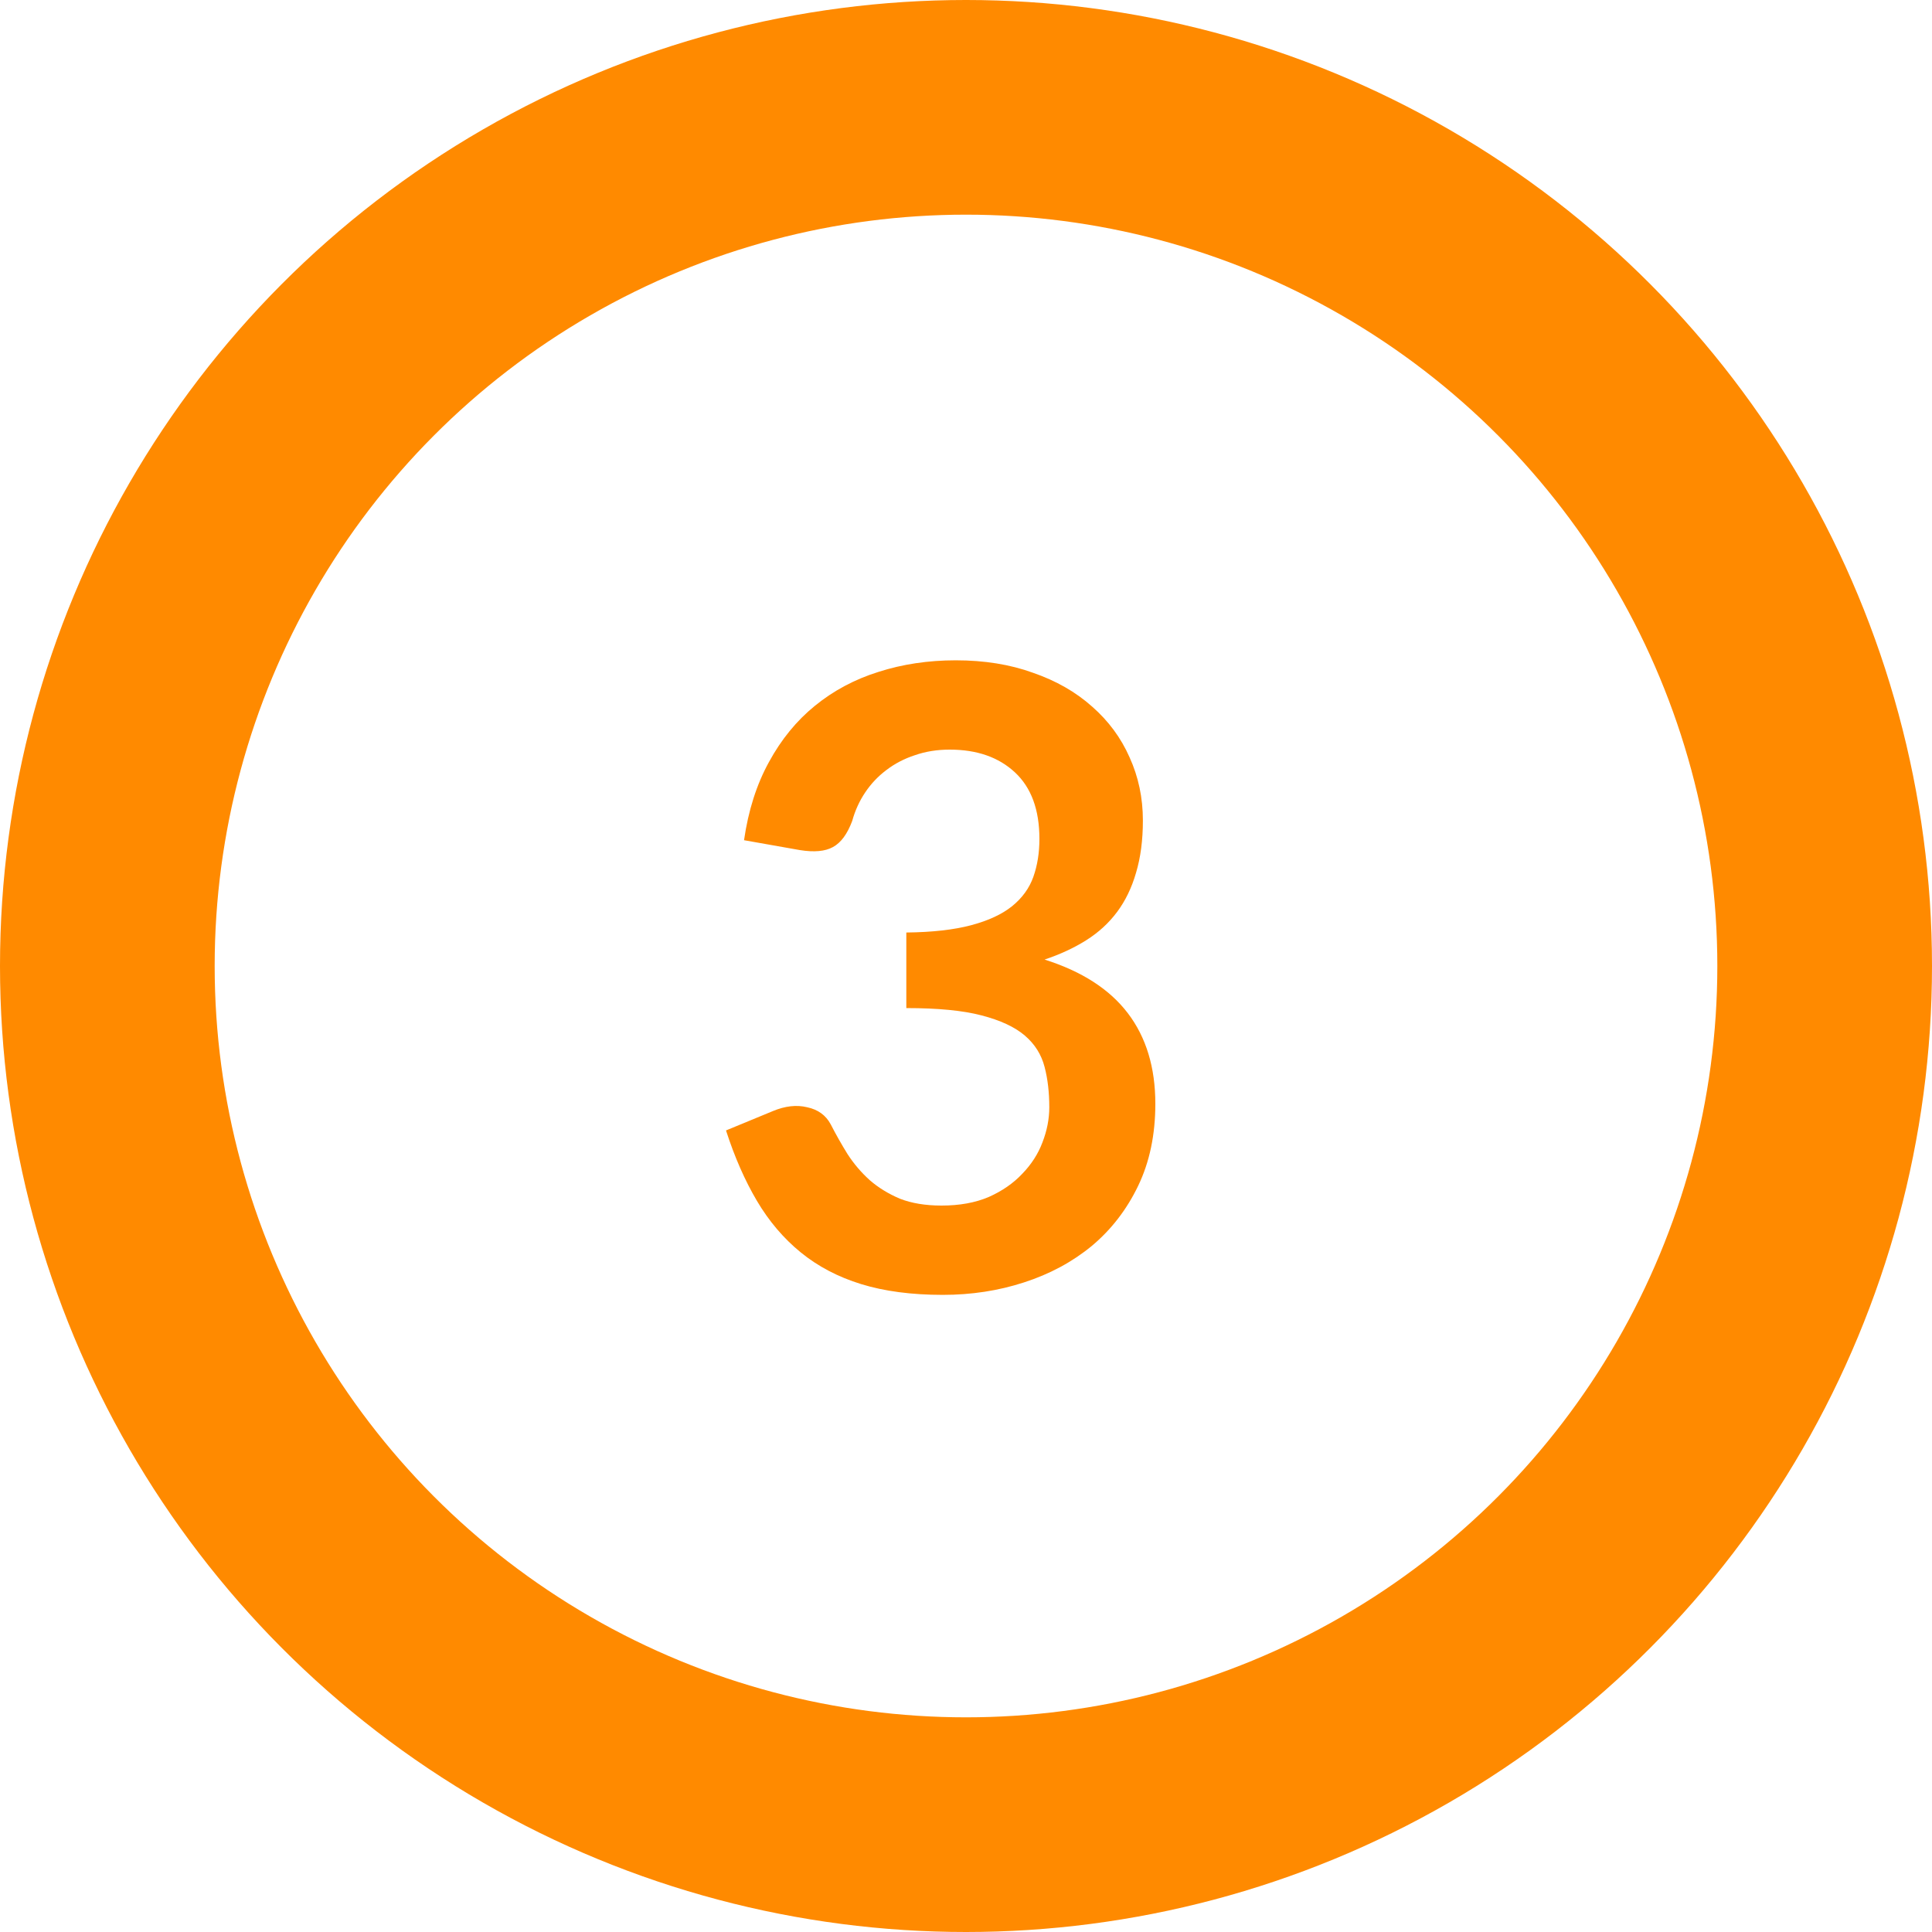
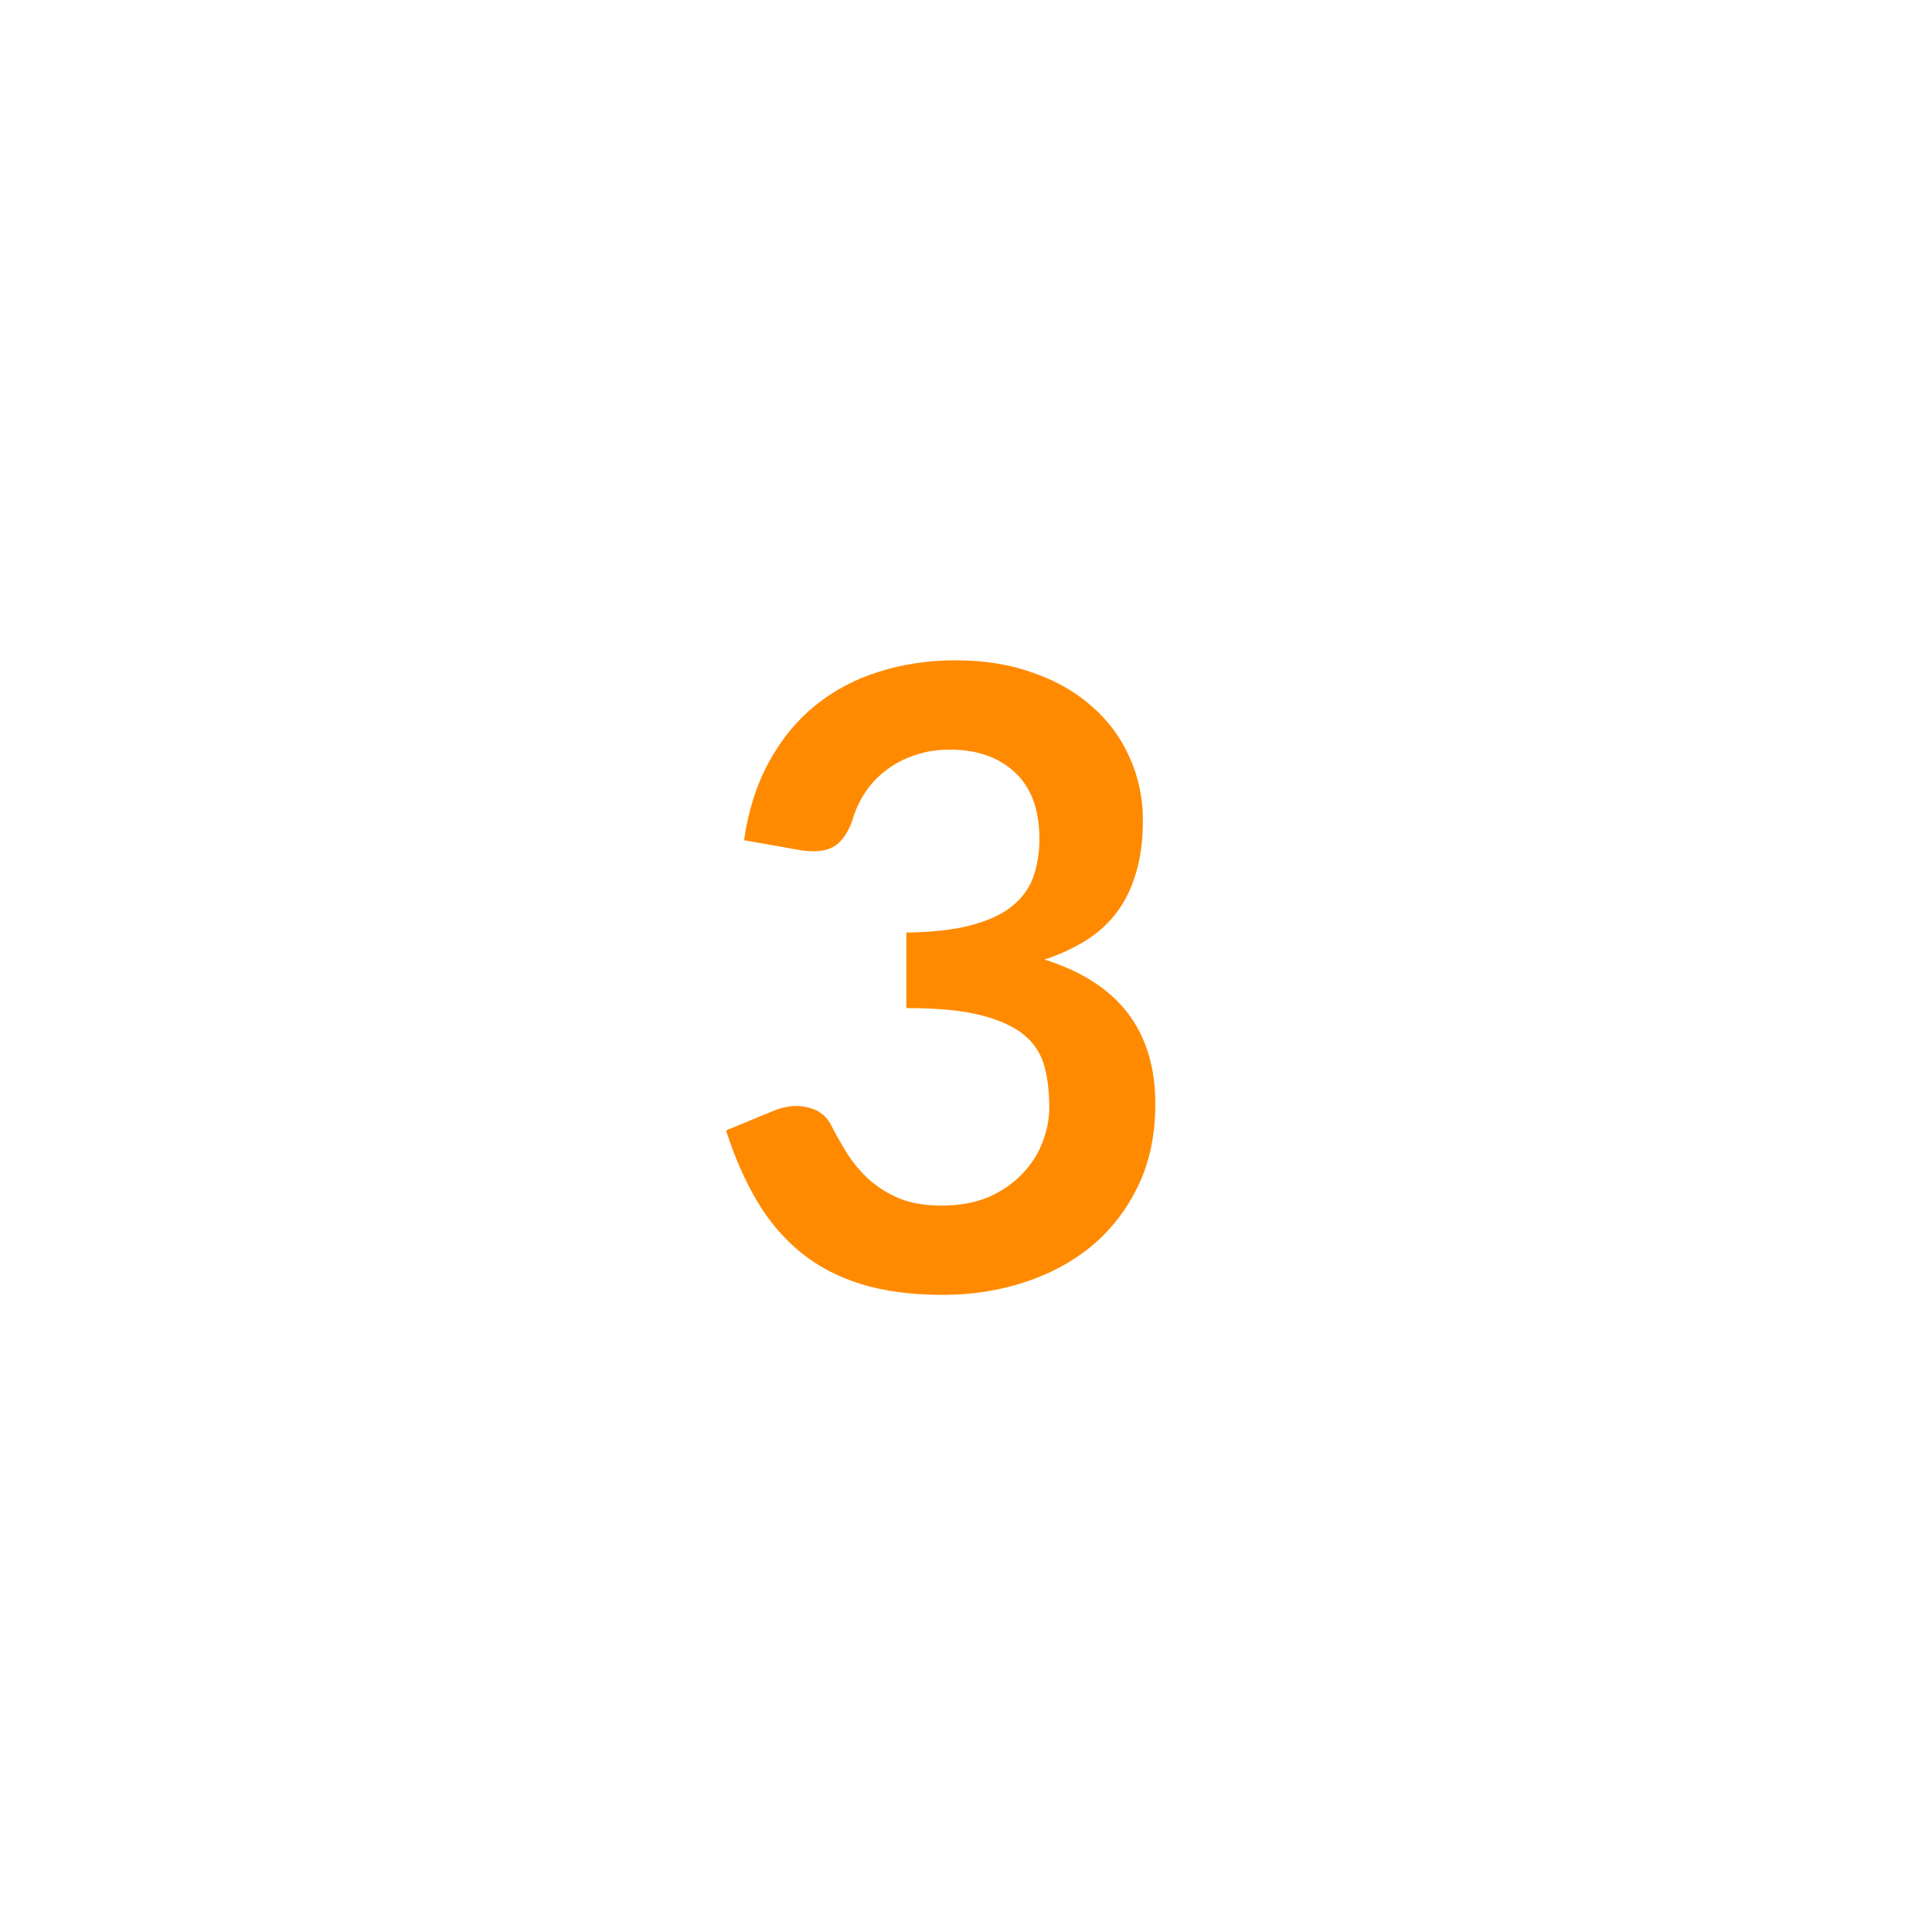
<svg xmlns="http://www.w3.org/2000/svg" width="36" height="36" viewBox="0 0 36 36" fill="none">
-   <circle cx="18" cy="18" r="16" stroke="#FF8A00" stroke-width="4" />
  <path d="M13.864 15.656C13.944 15.101 14.099 14.616 14.328 14.2C14.557 13.779 14.843 13.429 15.184 13.152C15.531 12.869 15.925 12.659 16.368 12.52C16.816 12.376 17.296 12.304 17.808 12.304C18.341 12.304 18.821 12.381 19.248 12.536C19.68 12.685 20.048 12.896 20.352 13.168C20.656 13.435 20.888 13.749 21.048 14.112C21.213 14.475 21.296 14.867 21.296 15.288C21.296 15.656 21.253 15.981 21.168 16.264C21.088 16.541 20.971 16.784 20.816 16.992C20.661 17.2 20.469 17.376 20.24 17.52C20.011 17.664 19.752 17.784 19.464 17.88C20.157 18.099 20.675 18.432 21.016 18.88C21.357 19.328 21.528 19.891 21.528 20.568C21.528 21.144 21.421 21.653 21.208 22.096C20.995 22.539 20.707 22.912 20.344 23.216C19.981 23.515 19.56 23.741 19.08 23.896C18.605 24.051 18.101 24.128 17.568 24.128C16.987 24.128 16.48 24.061 16.048 23.928C15.616 23.795 15.24 23.597 14.92 23.336C14.6 23.075 14.328 22.755 14.104 22.376C13.88 21.997 13.688 21.56 13.528 21.064L14.4 20.704C14.629 20.608 14.843 20.584 15.04 20.632C15.243 20.675 15.389 20.781 15.48 20.952C15.576 21.139 15.68 21.323 15.792 21.504C15.909 21.685 16.048 21.848 16.208 21.992C16.368 22.131 16.555 22.245 16.768 22.336C16.987 22.421 17.245 22.464 17.544 22.464C17.88 22.464 18.173 22.411 18.424 22.304C18.675 22.192 18.883 22.048 19.048 21.872C19.219 21.696 19.344 21.501 19.424 21.288C19.509 21.069 19.552 20.851 19.552 20.632C19.552 20.355 19.523 20.104 19.464 19.88C19.405 19.651 19.283 19.456 19.096 19.296C18.909 19.136 18.64 19.011 18.288 18.92C17.941 18.829 17.475 18.784 16.888 18.784V17.376C17.373 17.371 17.776 17.325 18.096 17.24C18.416 17.155 18.669 17.037 18.856 16.888C19.048 16.733 19.181 16.549 19.256 16.336C19.331 16.123 19.368 15.888 19.368 15.632C19.368 15.088 19.216 14.675 18.912 14.392C18.608 14.109 18.203 13.968 17.696 13.968C17.461 13.968 17.245 14.003 17.048 14.072C16.851 14.136 16.672 14.229 16.512 14.352C16.357 14.469 16.227 14.608 16.12 14.768C16.013 14.928 15.933 15.104 15.88 15.296C15.789 15.541 15.669 15.704 15.52 15.784C15.376 15.864 15.171 15.883 14.904 15.84L13.864 15.656Z" fill="#FF8A00" />
</svg>